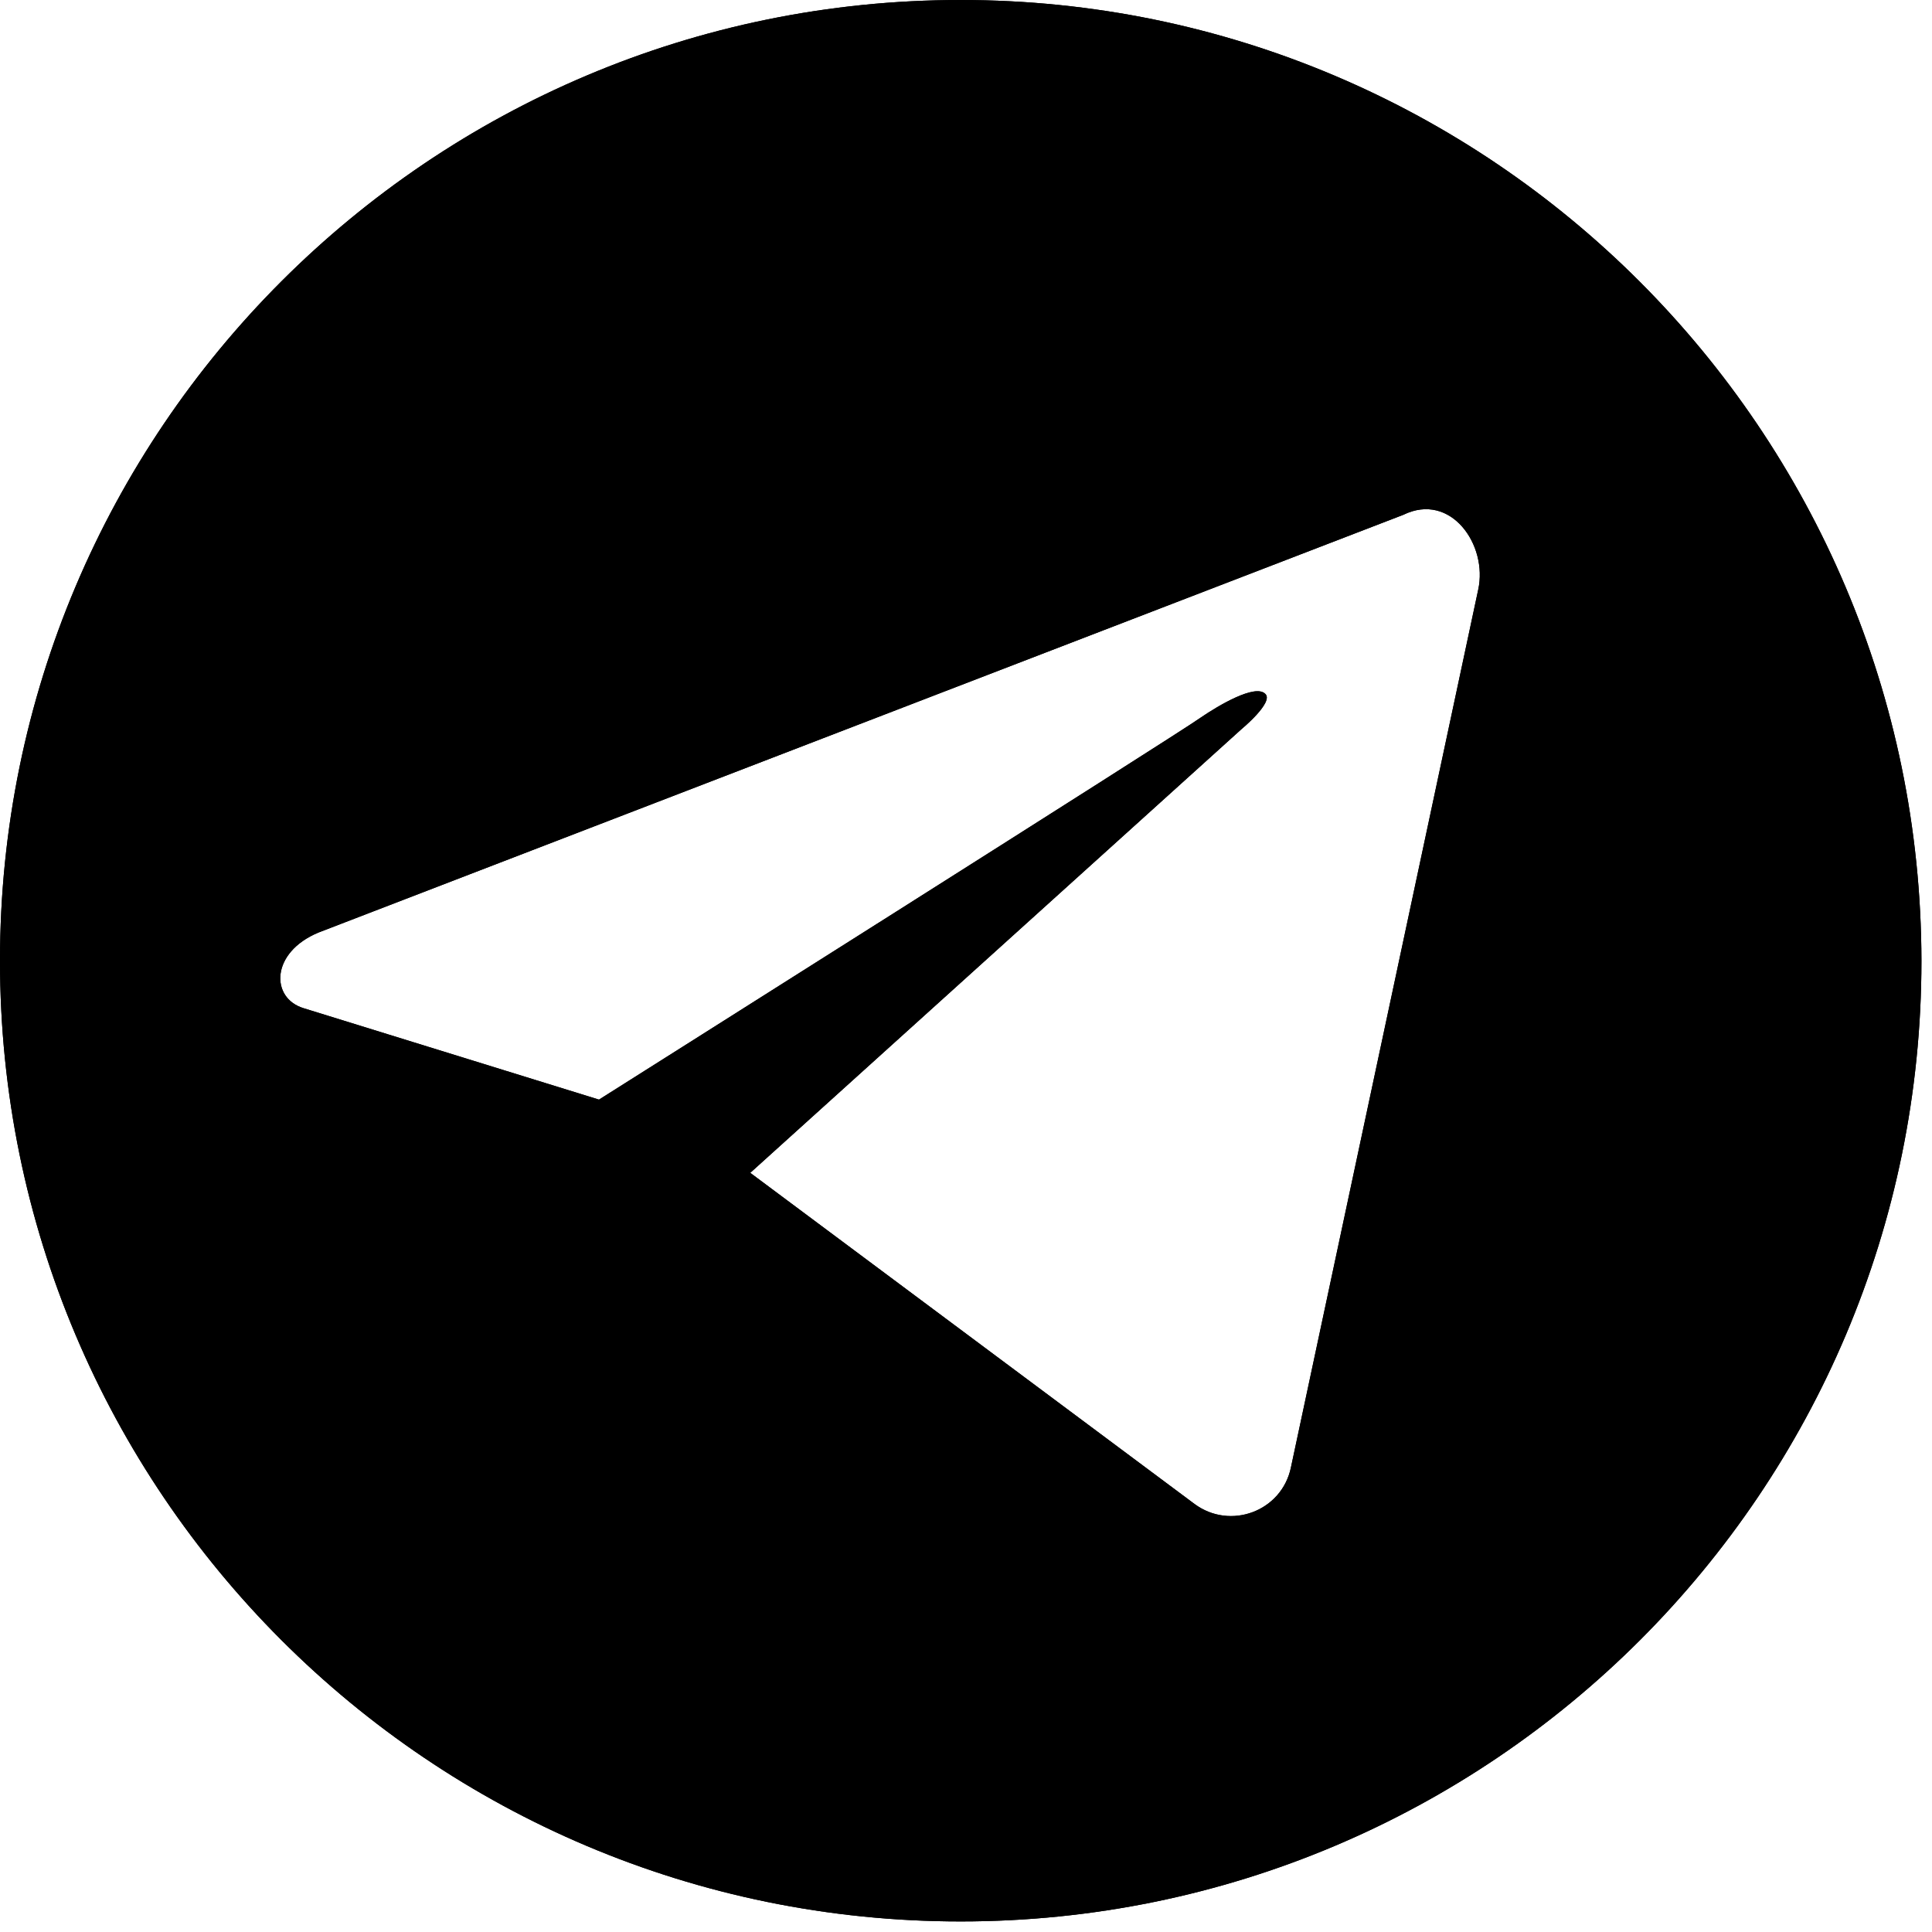
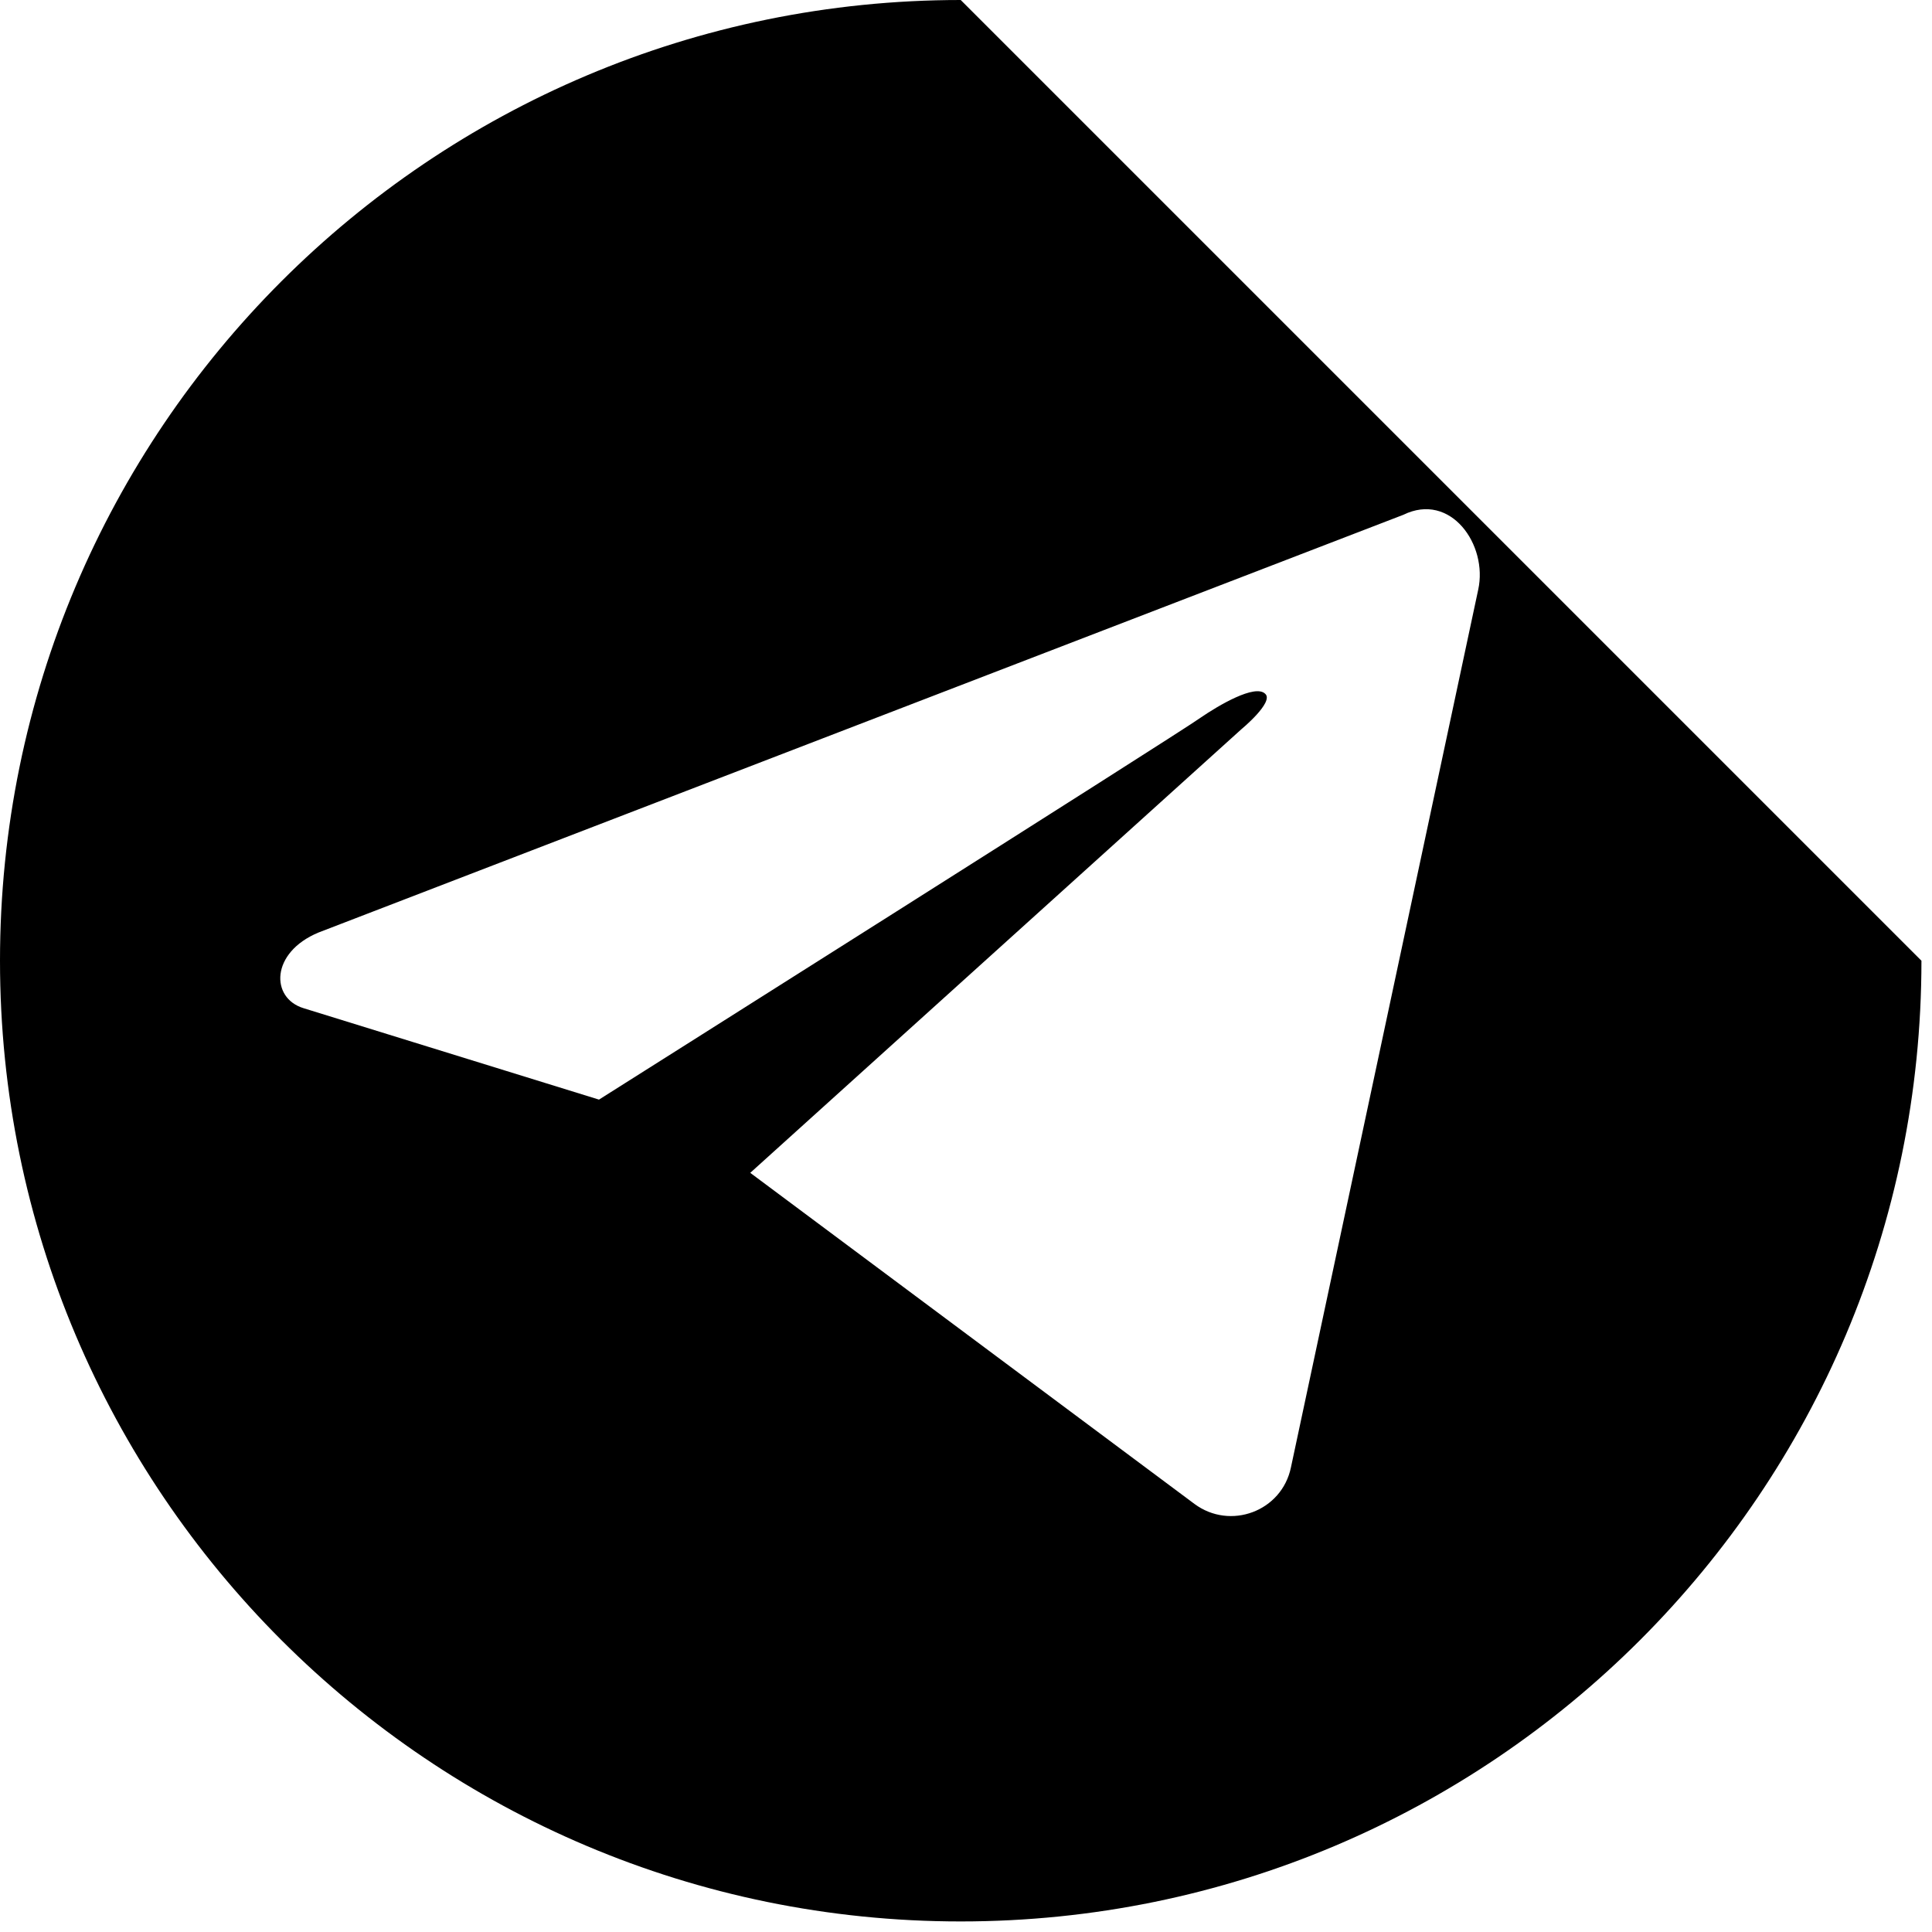
<svg xmlns="http://www.w3.org/2000/svg" width="61" zoomAndPan="magnify" viewBox="0 0 45.75 45.75" height="61" preserveAspectRatio="xMidYMid meet" version="1.0">
  <defs>
    <clipPath id="ca1fcf10f9">
      <path d="M 0 0 L 45.5 0 L 45.5 45.5 L 0 45.5 Z M 0 0 " clip-rule="nonzero" />
    </clipPath>
  </defs>
  <g clip-path="url(#ca1fcf10f9)">
-     <path fill="#000000" d="M 22.75 0 C 10.184 0 0 10.184 0 22.75 C 0 35.316 10.184 45.5 22.75 45.5 C 35.316 45.5 45.5 35.316 45.5 22.75 C 45.48 10.184 35.297 0 22.75 0 Z M 35.004 13.965 L 30.57 34.746 C 30.355 35.789 29.133 36.242 28.285 35.613 L 17.766 27.773 L 29.391 17.273 C 29.391 17.273 30.176 16.625 29.961 16.43 C 29.723 16.191 28.855 16.703 28.422 17 C 27.969 17.332 14.184 26.039 14.184 26.039 L 7.191 23.875 C 6.402 23.637 6.402 22.555 7.543 22.082 L 33.23 12.191 C 34.352 11.641 35.238 12.902 35.004 13.965 Z M 35.004 13.965 " fill-opacity="1" fill-rule="nonzero" />
-     <path fill="#000000" d="M 22.75 0 C 10.184 0 0 10.184 0 22.75 C 0 35.316 10.184 45.5 22.75 45.5 C 35.316 45.5 45.5 35.316 45.5 22.75 C 45.48 10.184 35.297 0 22.75 0 Z M 35.004 13.965 L 30.57 34.746 C 30.355 35.789 29.133 36.242 28.285 35.613 L 17.766 27.773 L 29.391 17.273 C 29.391 17.273 30.176 16.625 29.961 16.43 C 29.723 16.191 28.855 16.703 28.422 17 C 27.969 17.332 14.184 26.039 14.184 26.039 L 7.191 23.875 C 6.402 23.637 6.402 22.555 7.543 22.082 L 33.23 12.191 C 34.352 11.641 35.238 12.902 35.004 13.965 Z M 35.004 13.965 " fill-opacity="1" fill-rule="nonzero" />
+     <path fill="#000000" d="M 22.75 0 C 10.184 0 0 10.184 0 22.75 C 0 35.316 10.184 45.5 22.75 45.5 C 35.316 45.5 45.5 35.316 45.5 22.75 Z M 35.004 13.965 L 30.57 34.746 C 30.355 35.789 29.133 36.242 28.285 35.613 L 17.766 27.773 L 29.391 17.273 C 29.391 17.273 30.176 16.625 29.961 16.43 C 29.723 16.191 28.855 16.703 28.422 17 C 27.969 17.332 14.184 26.039 14.184 26.039 L 7.191 23.875 C 6.402 23.637 6.402 22.555 7.543 22.082 L 33.23 12.191 C 34.352 11.641 35.238 12.902 35.004 13.965 Z M 35.004 13.965 " fill-opacity="1" fill-rule="nonzero" />
  </g>
</svg>